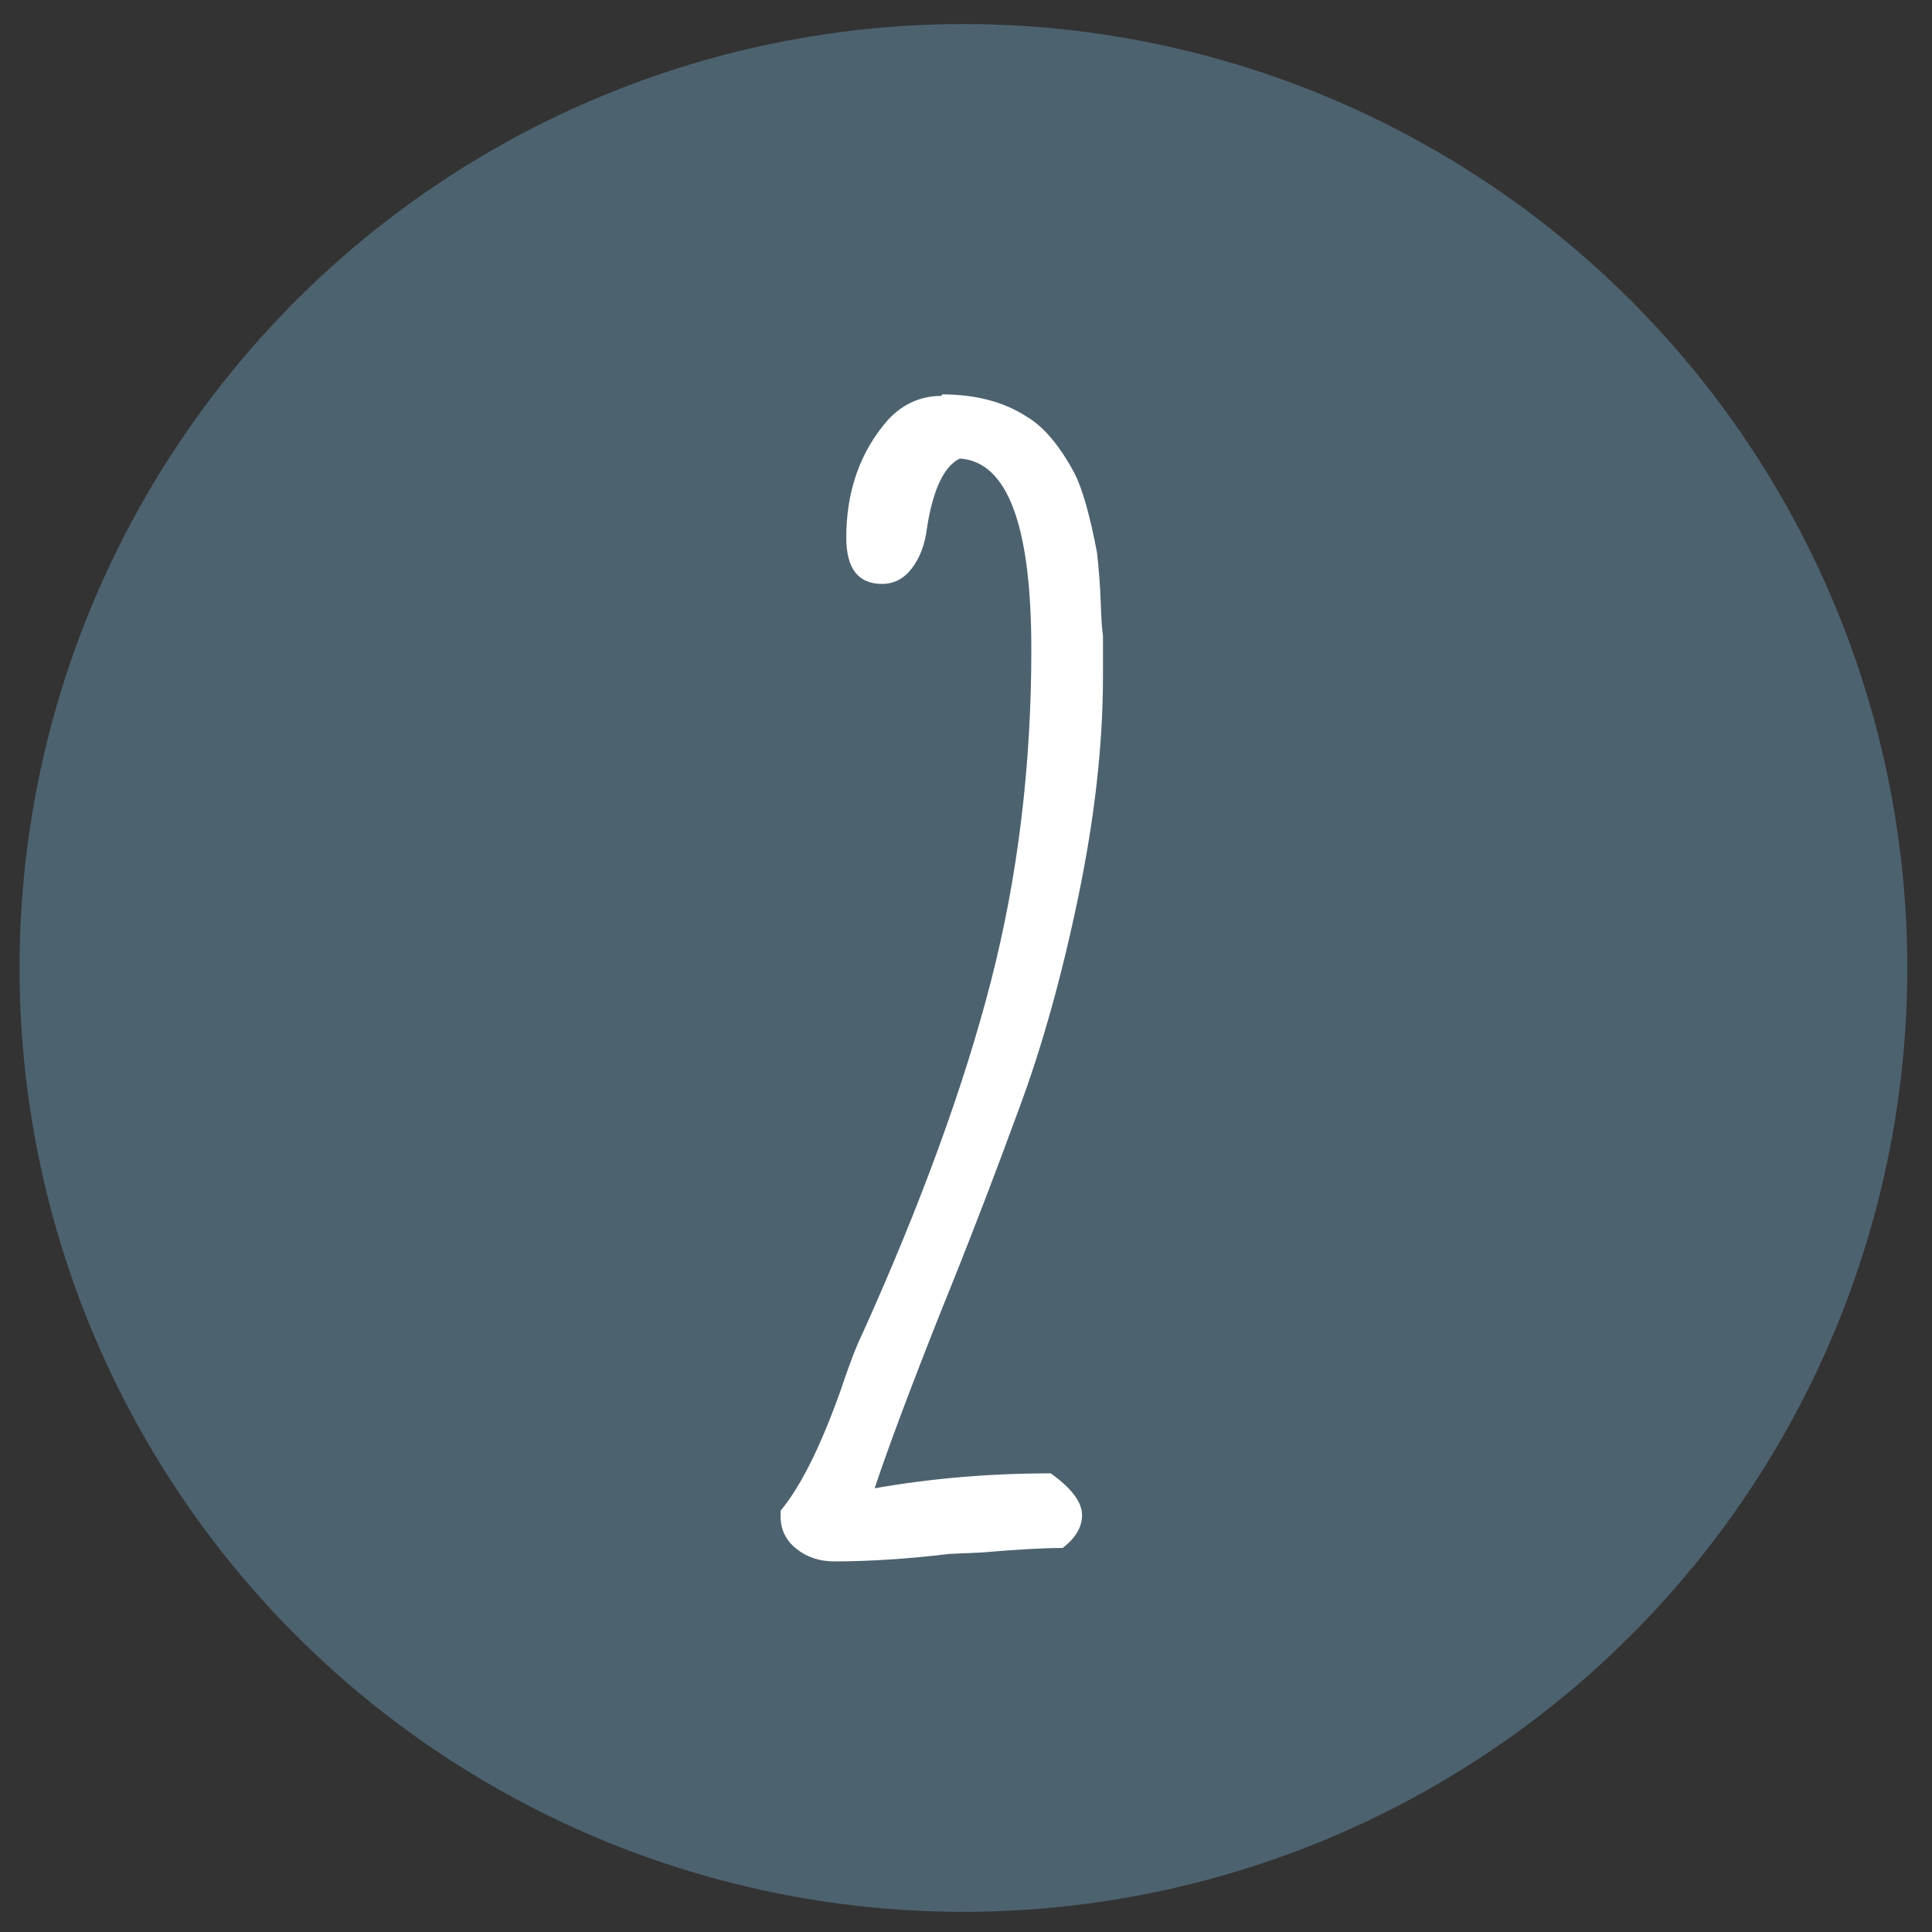
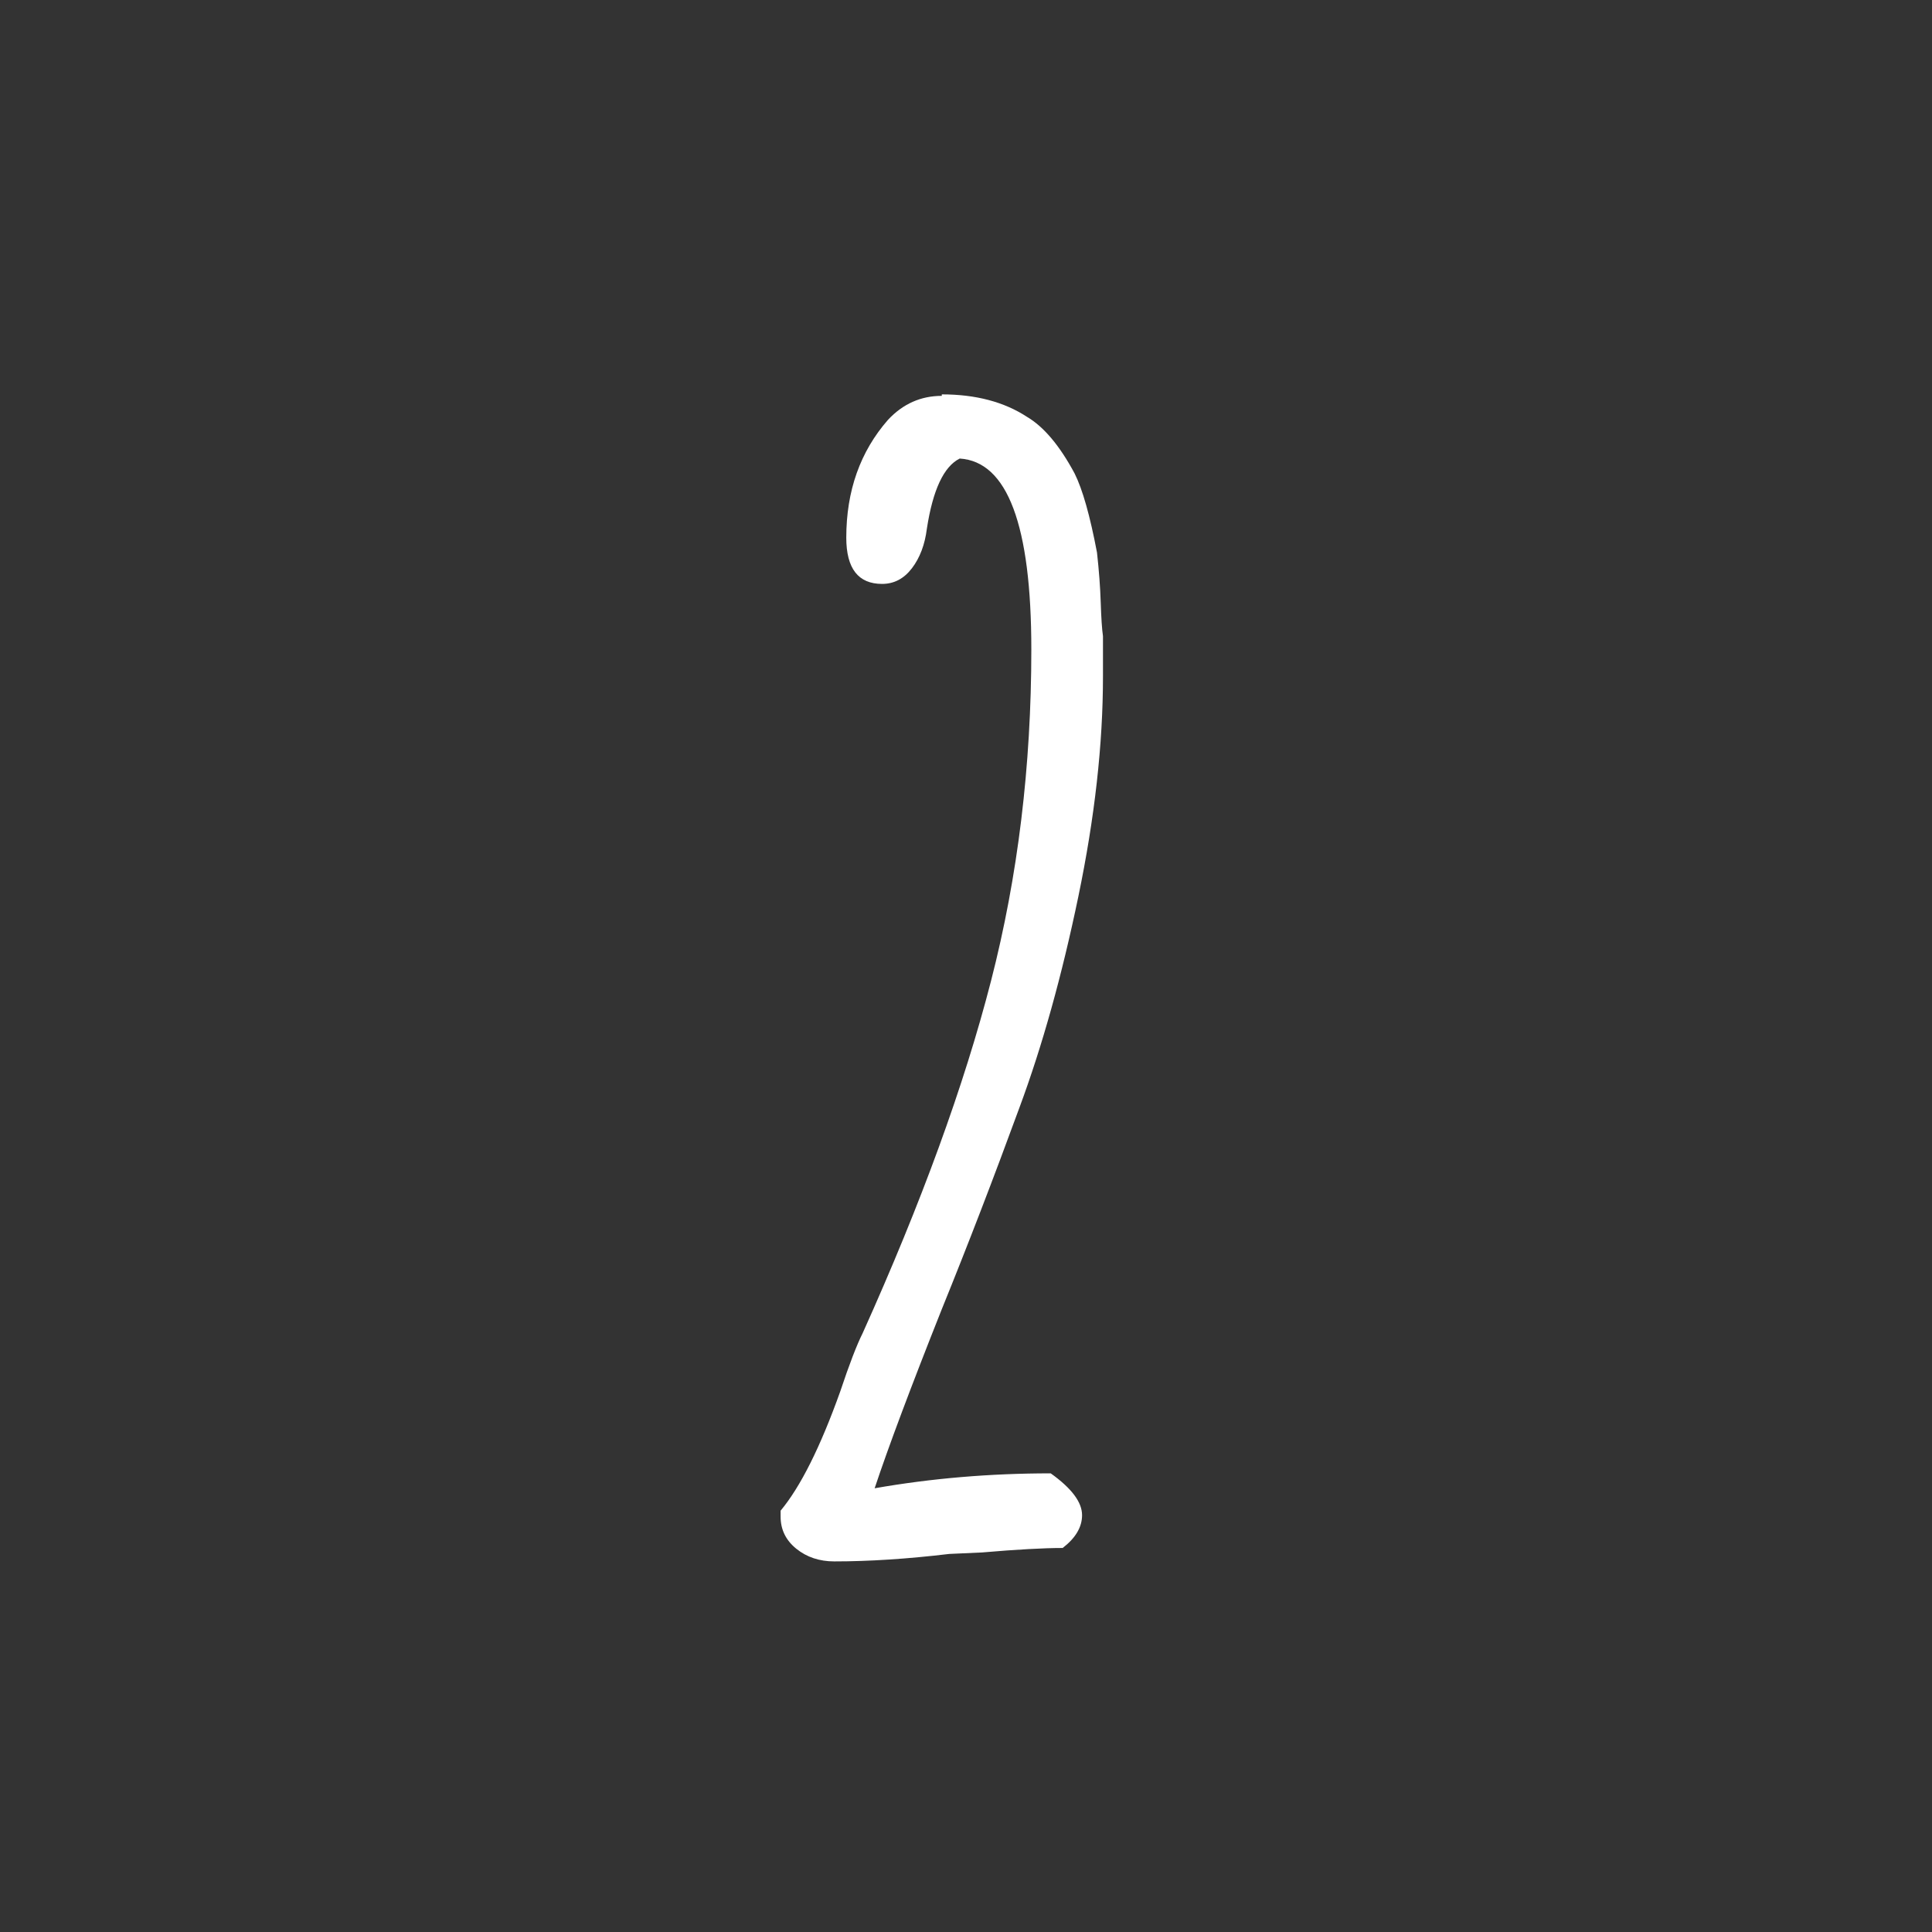
<svg xmlns="http://www.w3.org/2000/svg" width="100%" height="100%" viewBox="0 0 288 288" version="1.1" xml:space="preserve" style="fill-rule:evenodd;clip-rule:evenodd;stroke-linejoin:round;stroke-miterlimit:2;">
  <rect x="0" y="0" width="288" height="288" fill="#333333" stroke="none" />
  <g>
-     <circle cx="143.616" cy="144.289" r="140.704" style="fill:#4d626f;" />
    <path d="M124.373,232.756c-2.224,0 -4.115,-0.631 -5.673,-1.891c-1.557,-1.261 -2.336,-2.855 -2.336,-4.783l0,-0.89c2.967,-3.559 5.933,-9.492 8.899,-17.797c1.335,-4.005 2.447,-6.897 3.337,-8.676c8.75,-19.429 15.128,-36.929 19.132,-52.502c4.004,-15.572 6.006,-32.035 6.006,-49.387c0,-18.539 -3.559,-28.03 -10.678,-28.475c-2.373,1.186 -4.004,4.671 -4.894,10.456c-0.297,2.373 -1.038,4.338 -2.225,5.895c-1.186,1.557 -2.669,2.336 -4.449,2.336c-3.559,0 -5.339,-2.299 -5.339,-6.897c0,-6.97 2.076,-12.828 6.229,-17.574c2.225,-2.373 4.894,-3.56 8.009,-3.56l0,-0.222c5.042,0 9.269,1.112 12.68,3.337c2.521,1.483 4.894,4.301 7.119,8.453c1.186,2.373 2.299,6.304 3.337,11.791c0.296,2.67 0.482,5.154 0.556,7.453c0.074,2.298 0.185,3.967 0.334,5.005l0,6.007c0,10.085 -1.224,21.022 -3.671,32.813c-2.447,11.791 -5.376,22.283 -8.787,31.479c-3.856,10.53 -7.712,20.54 -11.568,30.032c-4.598,11.568 -7.935,20.467 -10.011,26.696c8.453,-1.483 17.204,-2.225 26.25,-2.225c3.115,2.225 4.672,4.301 4.672,6.229c0,1.78 -0.964,3.411 -2.892,4.895c-2.818,0 -6.822,0.222 -12.013,0.667l-4.894,0.222c-6.229,0.742 -11.939,1.113 -17.13,1.113Z" style="fill:#fff;fill-rule:nonzero;" />
  </g>
</svg>